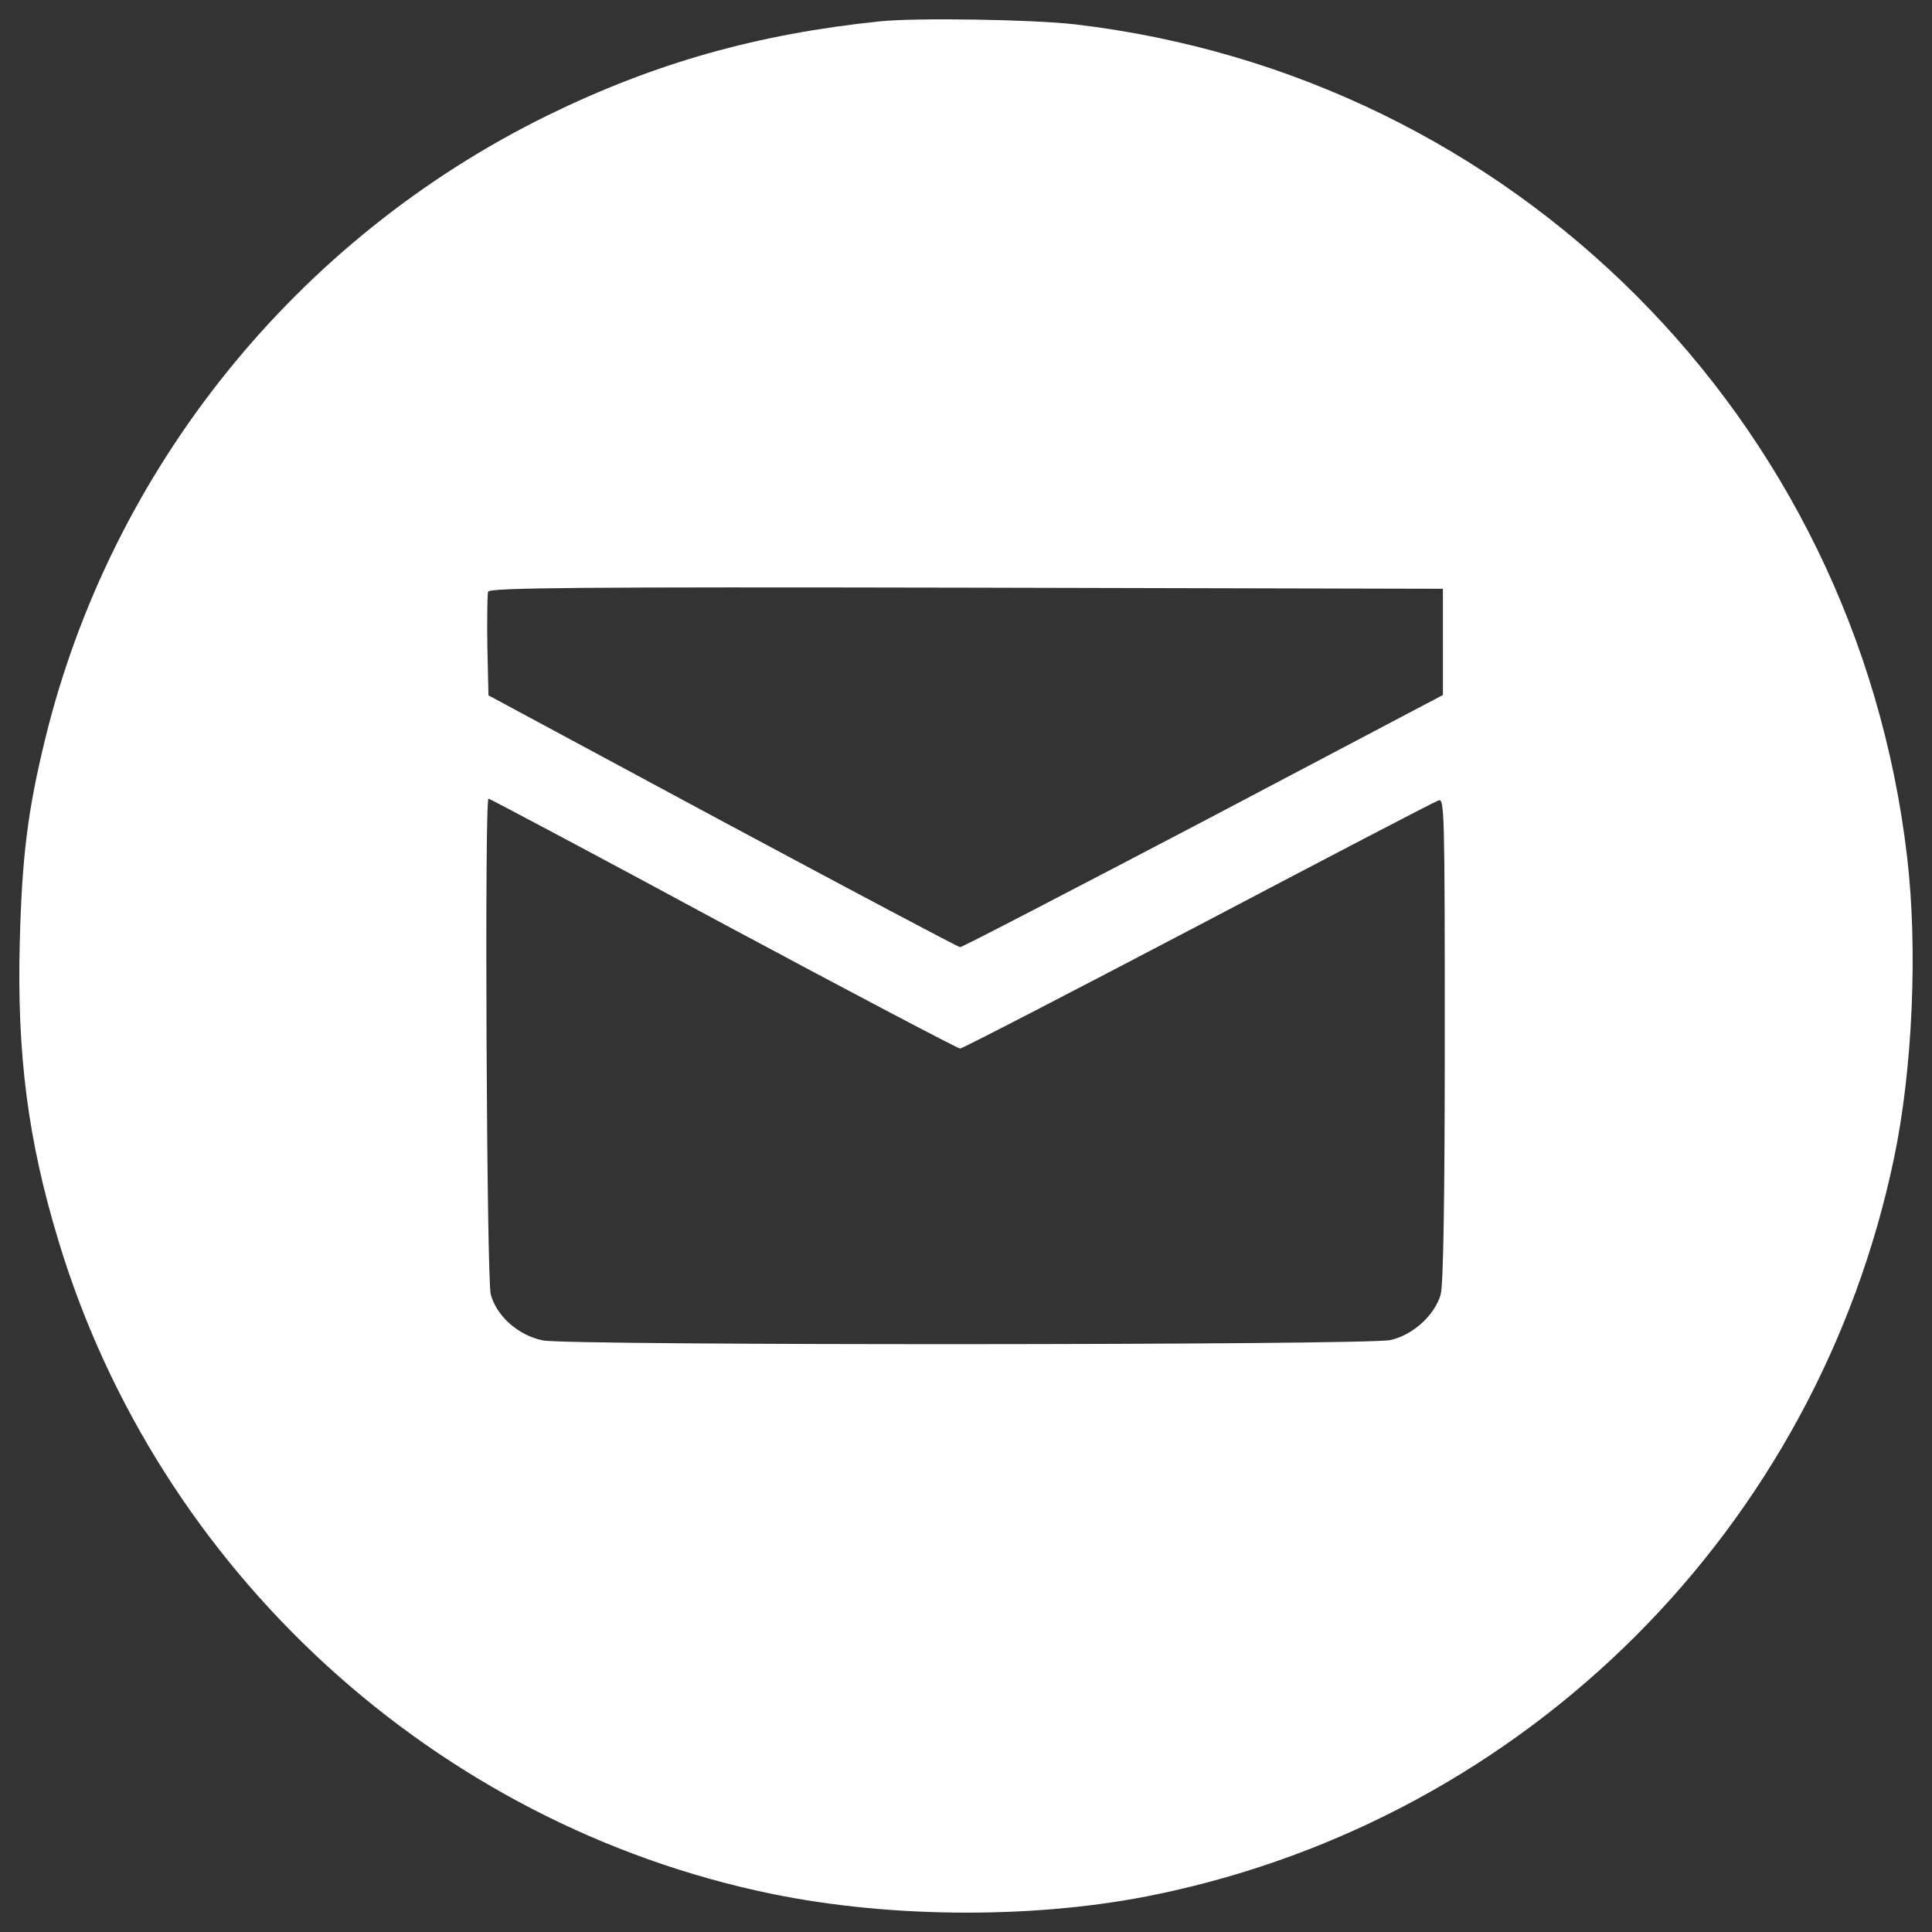
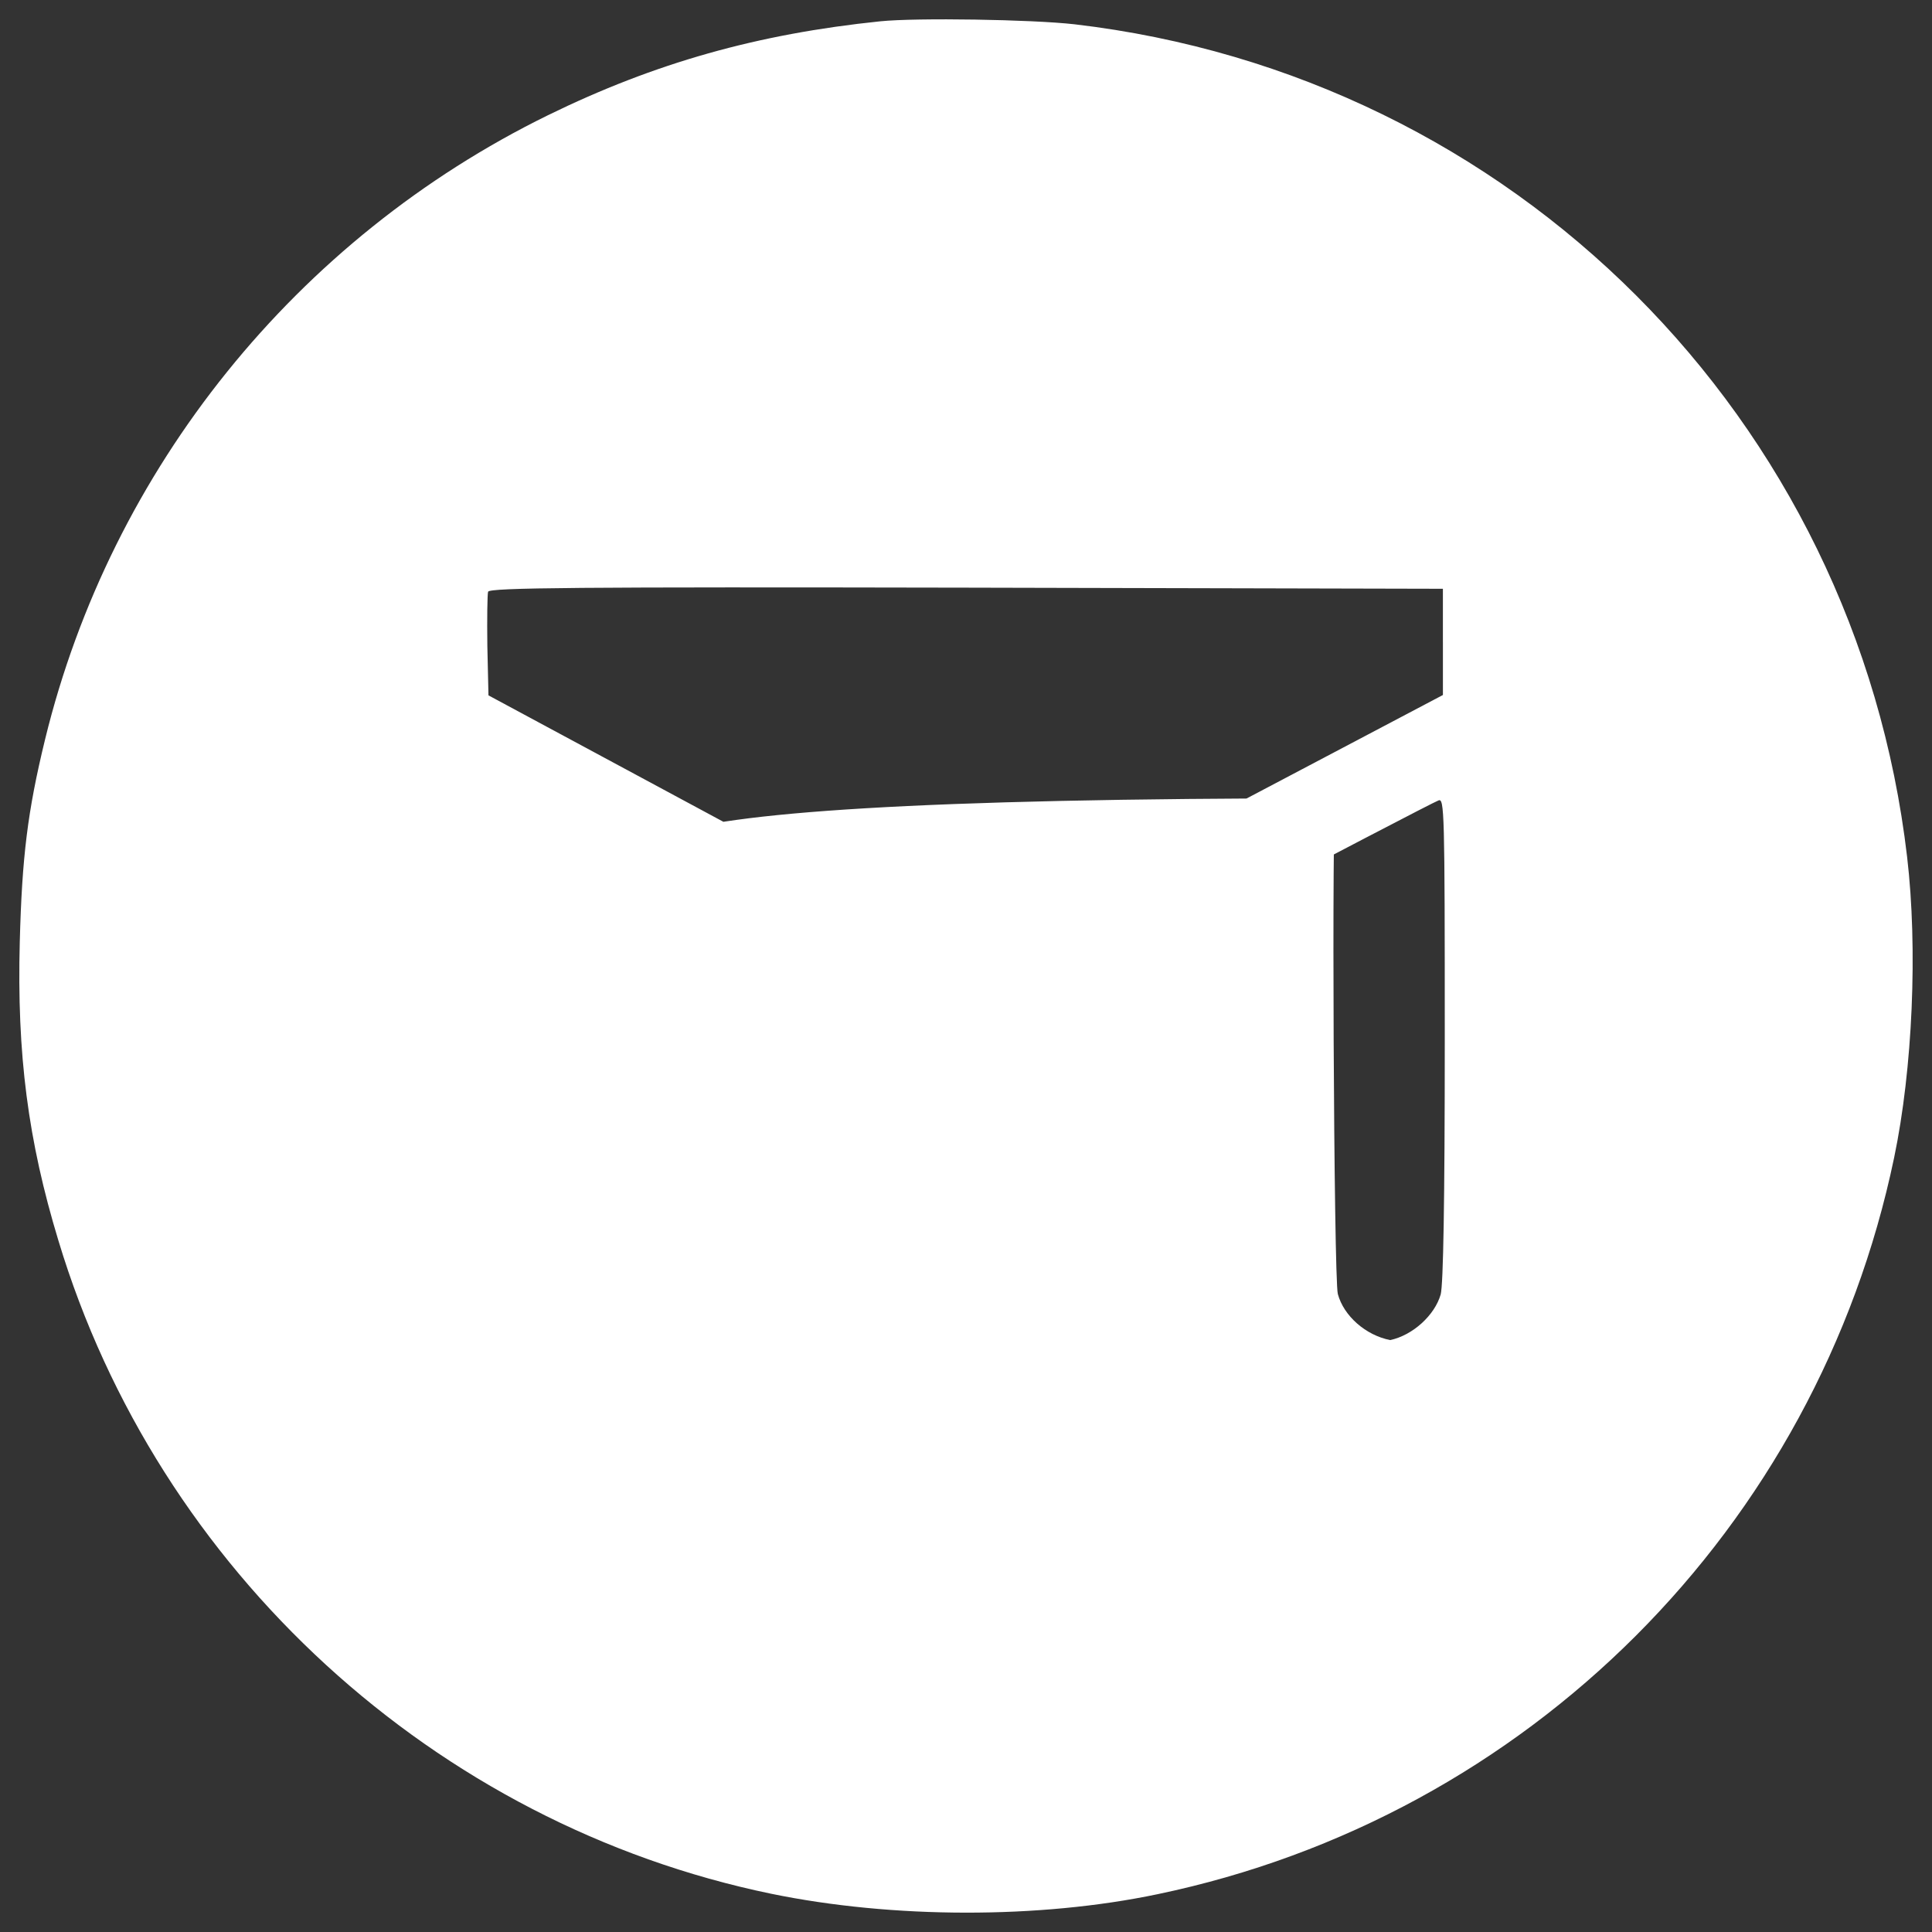
<svg xmlns="http://www.w3.org/2000/svg" fill="#ffffff" x="0px" y="0px" viewBox="0 0 1000 1000" enable-background="new 0 0 1000 1000" xml:space="preserve">
  <rect x="0" y="0" width="1000" height="1000" fill="#333333" stroke="none" />
  <g>
    <g transform="translate(0,512) scale(0.1,-0.1)">
-       <path d="M4556.2,5009.7c-634.3-65.4-1166.8-215.3-1720.4-486.3C1534.5,3885.2,575.3,2695.3,233.1,1292C142.8,921,113.9,684.6,102.4,246.3C87-336.1,144.7-782.1,302.3-1301.1C817.5-3009.9,2251.5-4322.8,3993-4682.3c626.6-128.8,1385.9-130.7,1999.1-1.9c1916.5,399.8,3412,1895.3,3811.8,3811.8c96.1,459.4,123,1082.2,67.3,1557C9606,2954.8,7831.8,4729,5561.6,4994.3C5340.5,5019.3,4744.6,5028.9,4556.2,5009.7z M7468.5,1797.6v-274.9L6228.6,869.1c-682.4-357.5-1247.5-651.6-1259.1-651.6c-9.6,0-563.2,294.1-1230.2,651.6l-1211,651.7l-5.8,255.7c-1.9,140.3,0,267.2,3.8,280.7c7.7,21.1,463.3,25,2475.9,21.1l2466.2-5.8V1797.6z M3743.1,338.6C4406.3-17,4958-307.3,4969.5-307.3c11.5,0,565.1,286.4,1232.2,636.3c665.1,349.9,1224.5,642,1243.7,647.8c30.8,13.5,32.7-53.8,32.7-1232.2c0-851.5-7.7-1272.5-21.1-1324.4c-30.8-107.7-144.2-211.4-261.4-236.4c-128.8-26.9-4248.2-28.8-4384.6-1.9c-126.9,25-240.3,124.9-271,238.3c-21.1,78.8-32.7,2566.2-11.5,2566.2C2534,986.4,3081.9,696.1,3743.1,338.6z" />
+       <path d="M4556.2,5009.7c-634.3-65.4-1166.8-215.3-1720.4-486.3C1534.5,3885.2,575.3,2695.3,233.1,1292C142.8,921,113.9,684.6,102.4,246.3C87-336.1,144.7-782.1,302.3-1301.1C817.5-3009.9,2251.5-4322.8,3993-4682.3c626.6-128.8,1385.9-130.7,1999.1-1.9c1916.5,399.8,3412,1895.3,3811.8,3811.8c96.1,459.4,123,1082.2,67.3,1557C9606,2954.8,7831.8,4729,5561.6,4994.3C5340.5,5019.3,4744.6,5028.9,4556.2,5009.7z M7468.5,1797.6v-274.9L6228.6,869.1c-682.4-357.5-1247.5-651.6-1259.1-651.6c-9.6,0-563.2,294.1-1230.2,651.6l-1211,651.7l-5.8,255.7c-1.9,140.3,0,267.2,3.8,280.7c7.7,21.1,463.3,25,2475.9,21.1l2466.2-5.8V1797.6z M3743.1,338.6C4406.3-17,4958-307.3,4969.5-307.3c11.5,0,565.1,286.4,1232.2,636.3c665.1,349.9,1224.5,642,1243.7,647.8c30.8,13.5,32.7-53.8,32.7-1232.2c0-851.5-7.7-1272.5-21.1-1324.4c-30.8-107.7-144.2-211.4-261.4-236.4c-126.9,25-240.3,124.9-271,238.3c-21.1,78.8-32.7,2566.2-11.5,2566.2C2534,986.4,3081.9,696.1,3743.1,338.6z" />
    </g>
  </g>
</svg>